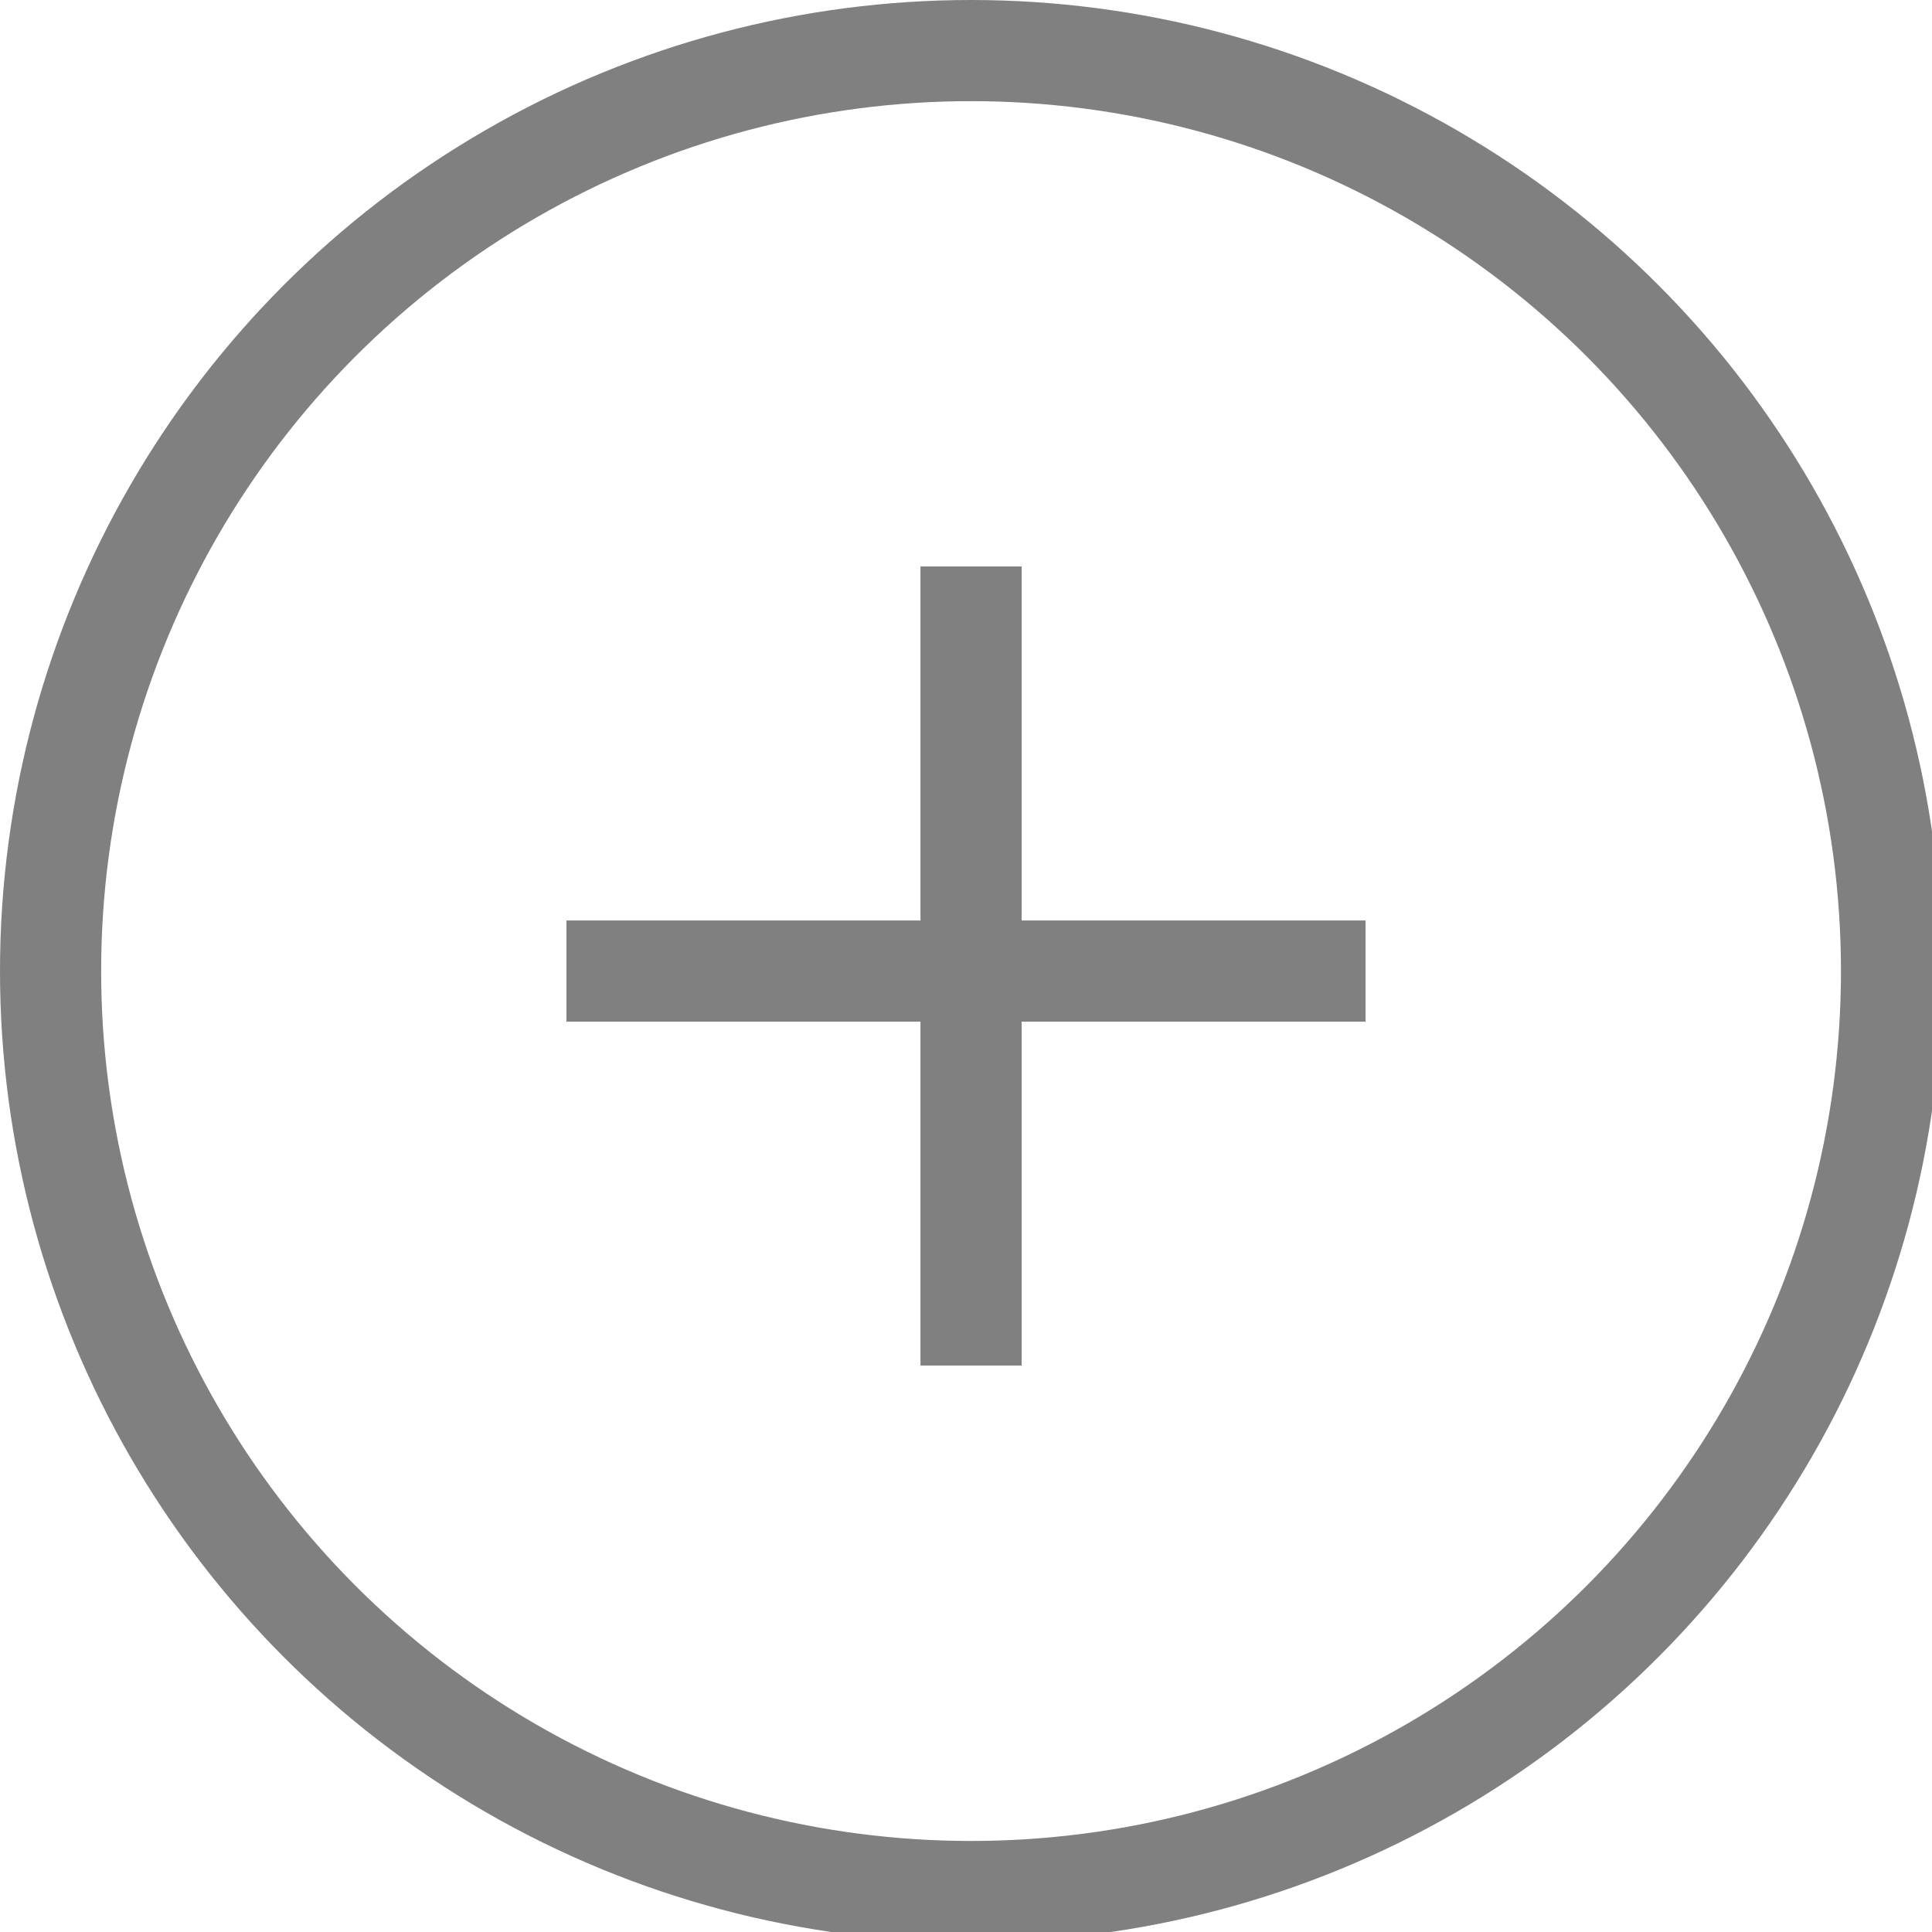
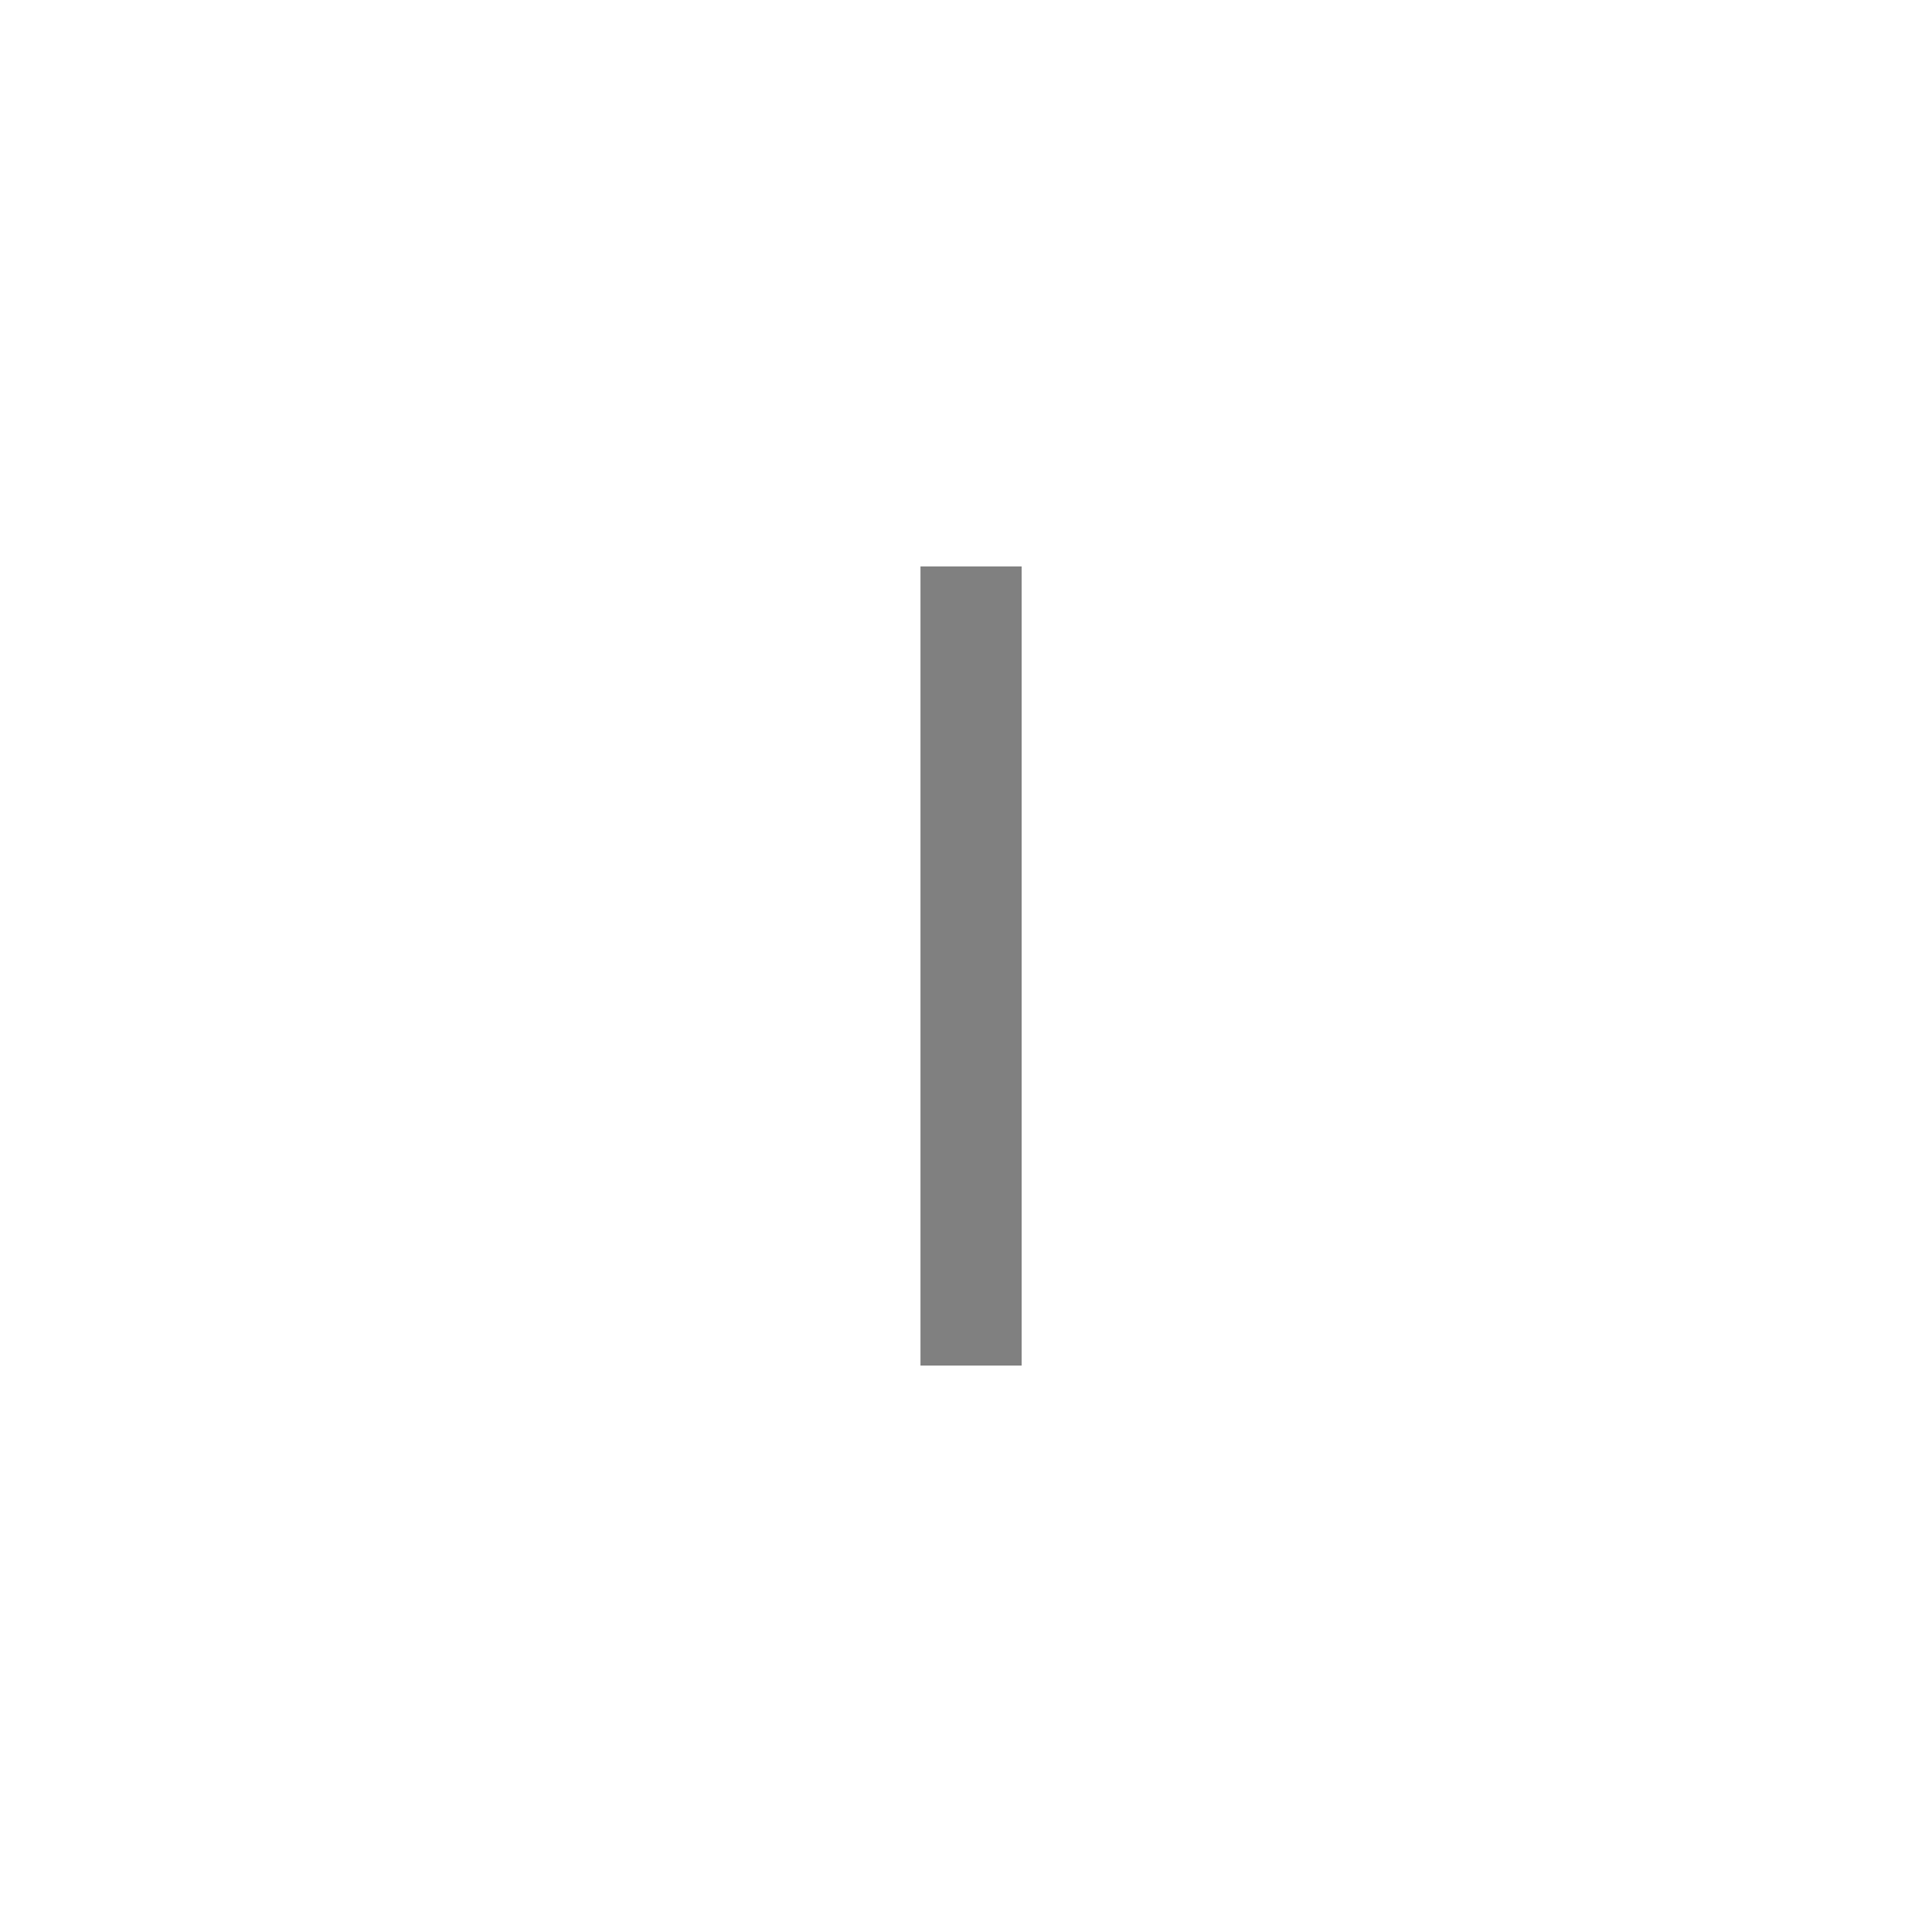
<svg xmlns="http://www.w3.org/2000/svg" id="Calque_1" data-name="Calque 1" width=".3in" height=".3in" version="1.1" viewBox="0 0 19.1 19.1">
  <defs>
    <style>
      .cls-1 {
        fill: none;
        stroke: gray;
        stroke-miterlimit: 10;
      }
    </style>
  </defs>
-   <circle class="cls-1" cx="9.6" cy="9.6" r="9.1" />
  <line class="cls-1" x1="9.6" y1="5.6" x2="9.6" y2="13.5" />
-   <line class="cls-1" x1="5.6" y1="9.6" x2="13.5" y2="9.6" />
</svg>